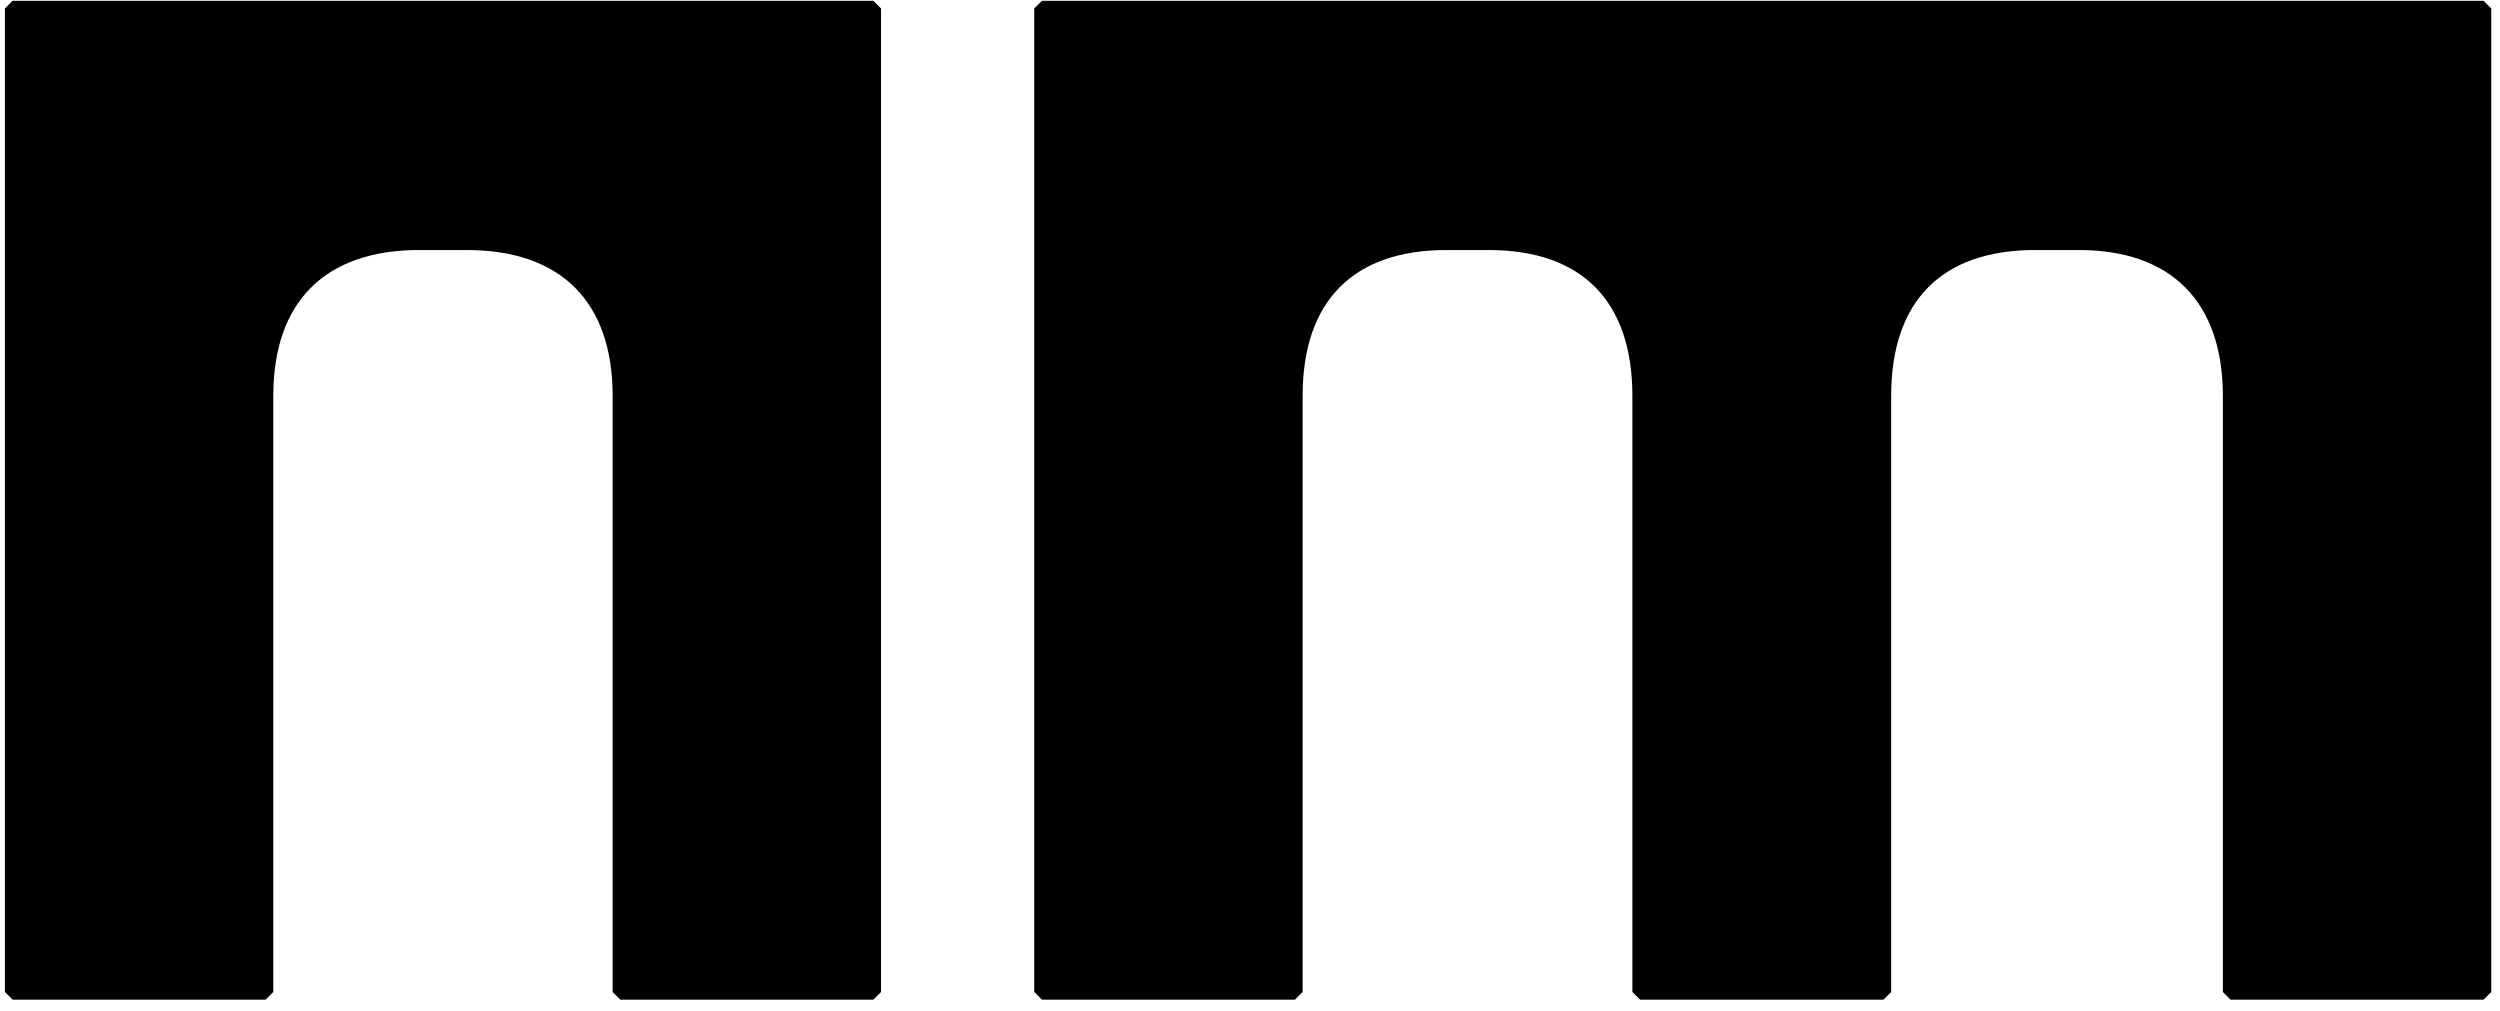
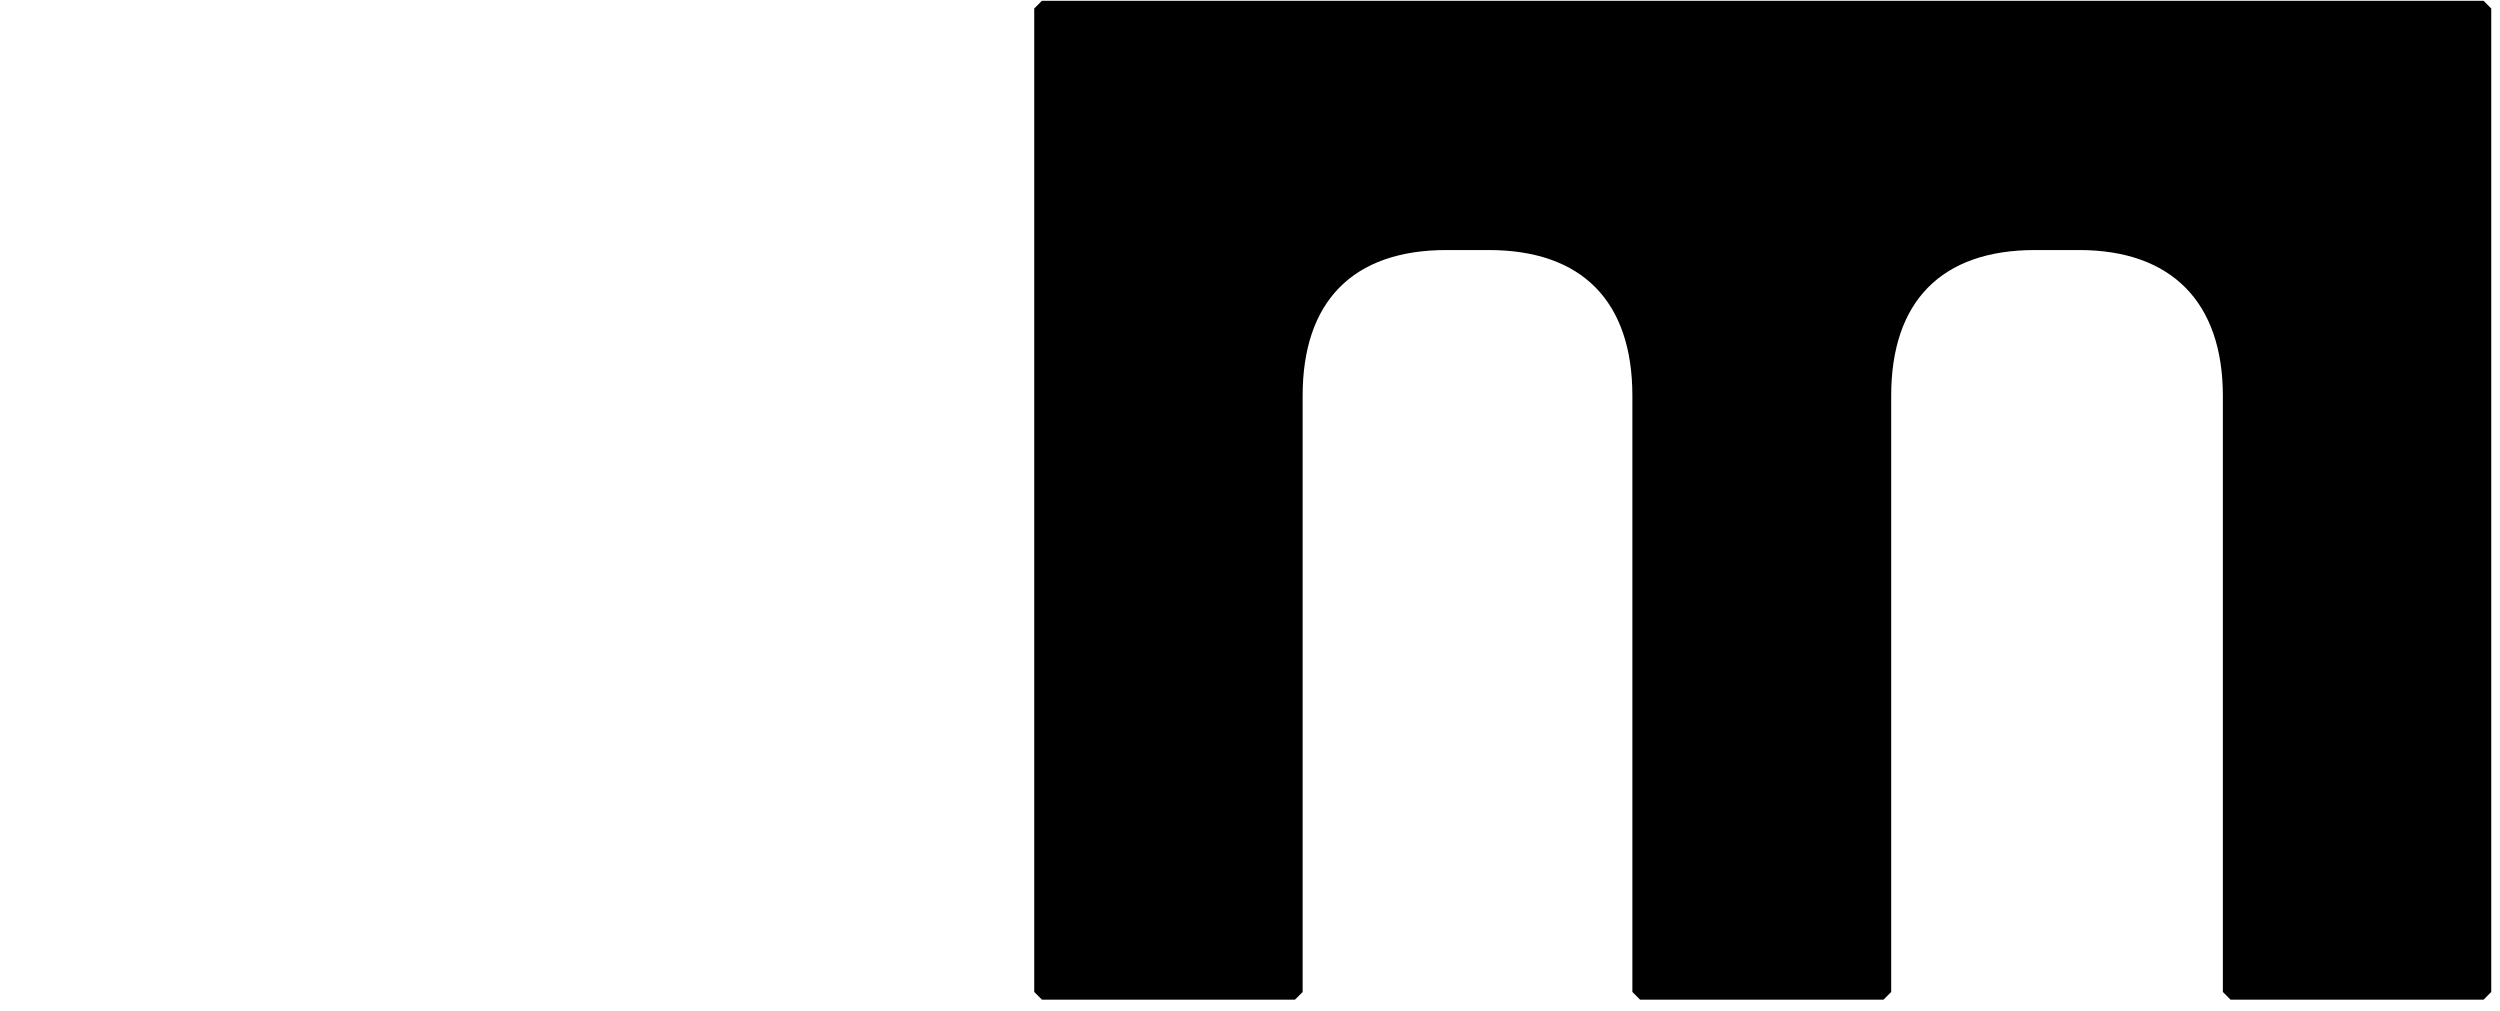
<svg xmlns="http://www.w3.org/2000/svg" width="183" height="74" viewBox="0 0 183 74" fill="none">
  <path d="M76.268 73.174L75.706 72.612V0.621L76.268 0.06H181.798L182.359 0.621V72.612L181.798 73.174H163.274L162.713 72.612V28.969C162.713 22.092 158.924 18.303 152.188 18.303H148.96C142.084 18.303 138.435 22.092 138.435 28.969V72.612L137.874 73.174H120.052L119.49 72.612V28.969C119.49 22.092 115.842 18.303 108.965 18.303H105.878C99.001 18.303 95.353 22.092 95.353 28.969V72.612L94.791 73.174H76.268Z" fill="black" />
-   <path d="M0.921 73.174L0.359 72.612V0.621L0.921 0.06H63.93L64.492 0.621V72.612L63.93 73.174H45.406L44.845 72.612V28.969C44.845 22.092 41.056 18.303 34.18 18.303H30.671C23.795 18.303 20.006 22.092 20.006 28.969V72.612L19.445 73.174H0.921Z" fill="black" />
</svg>